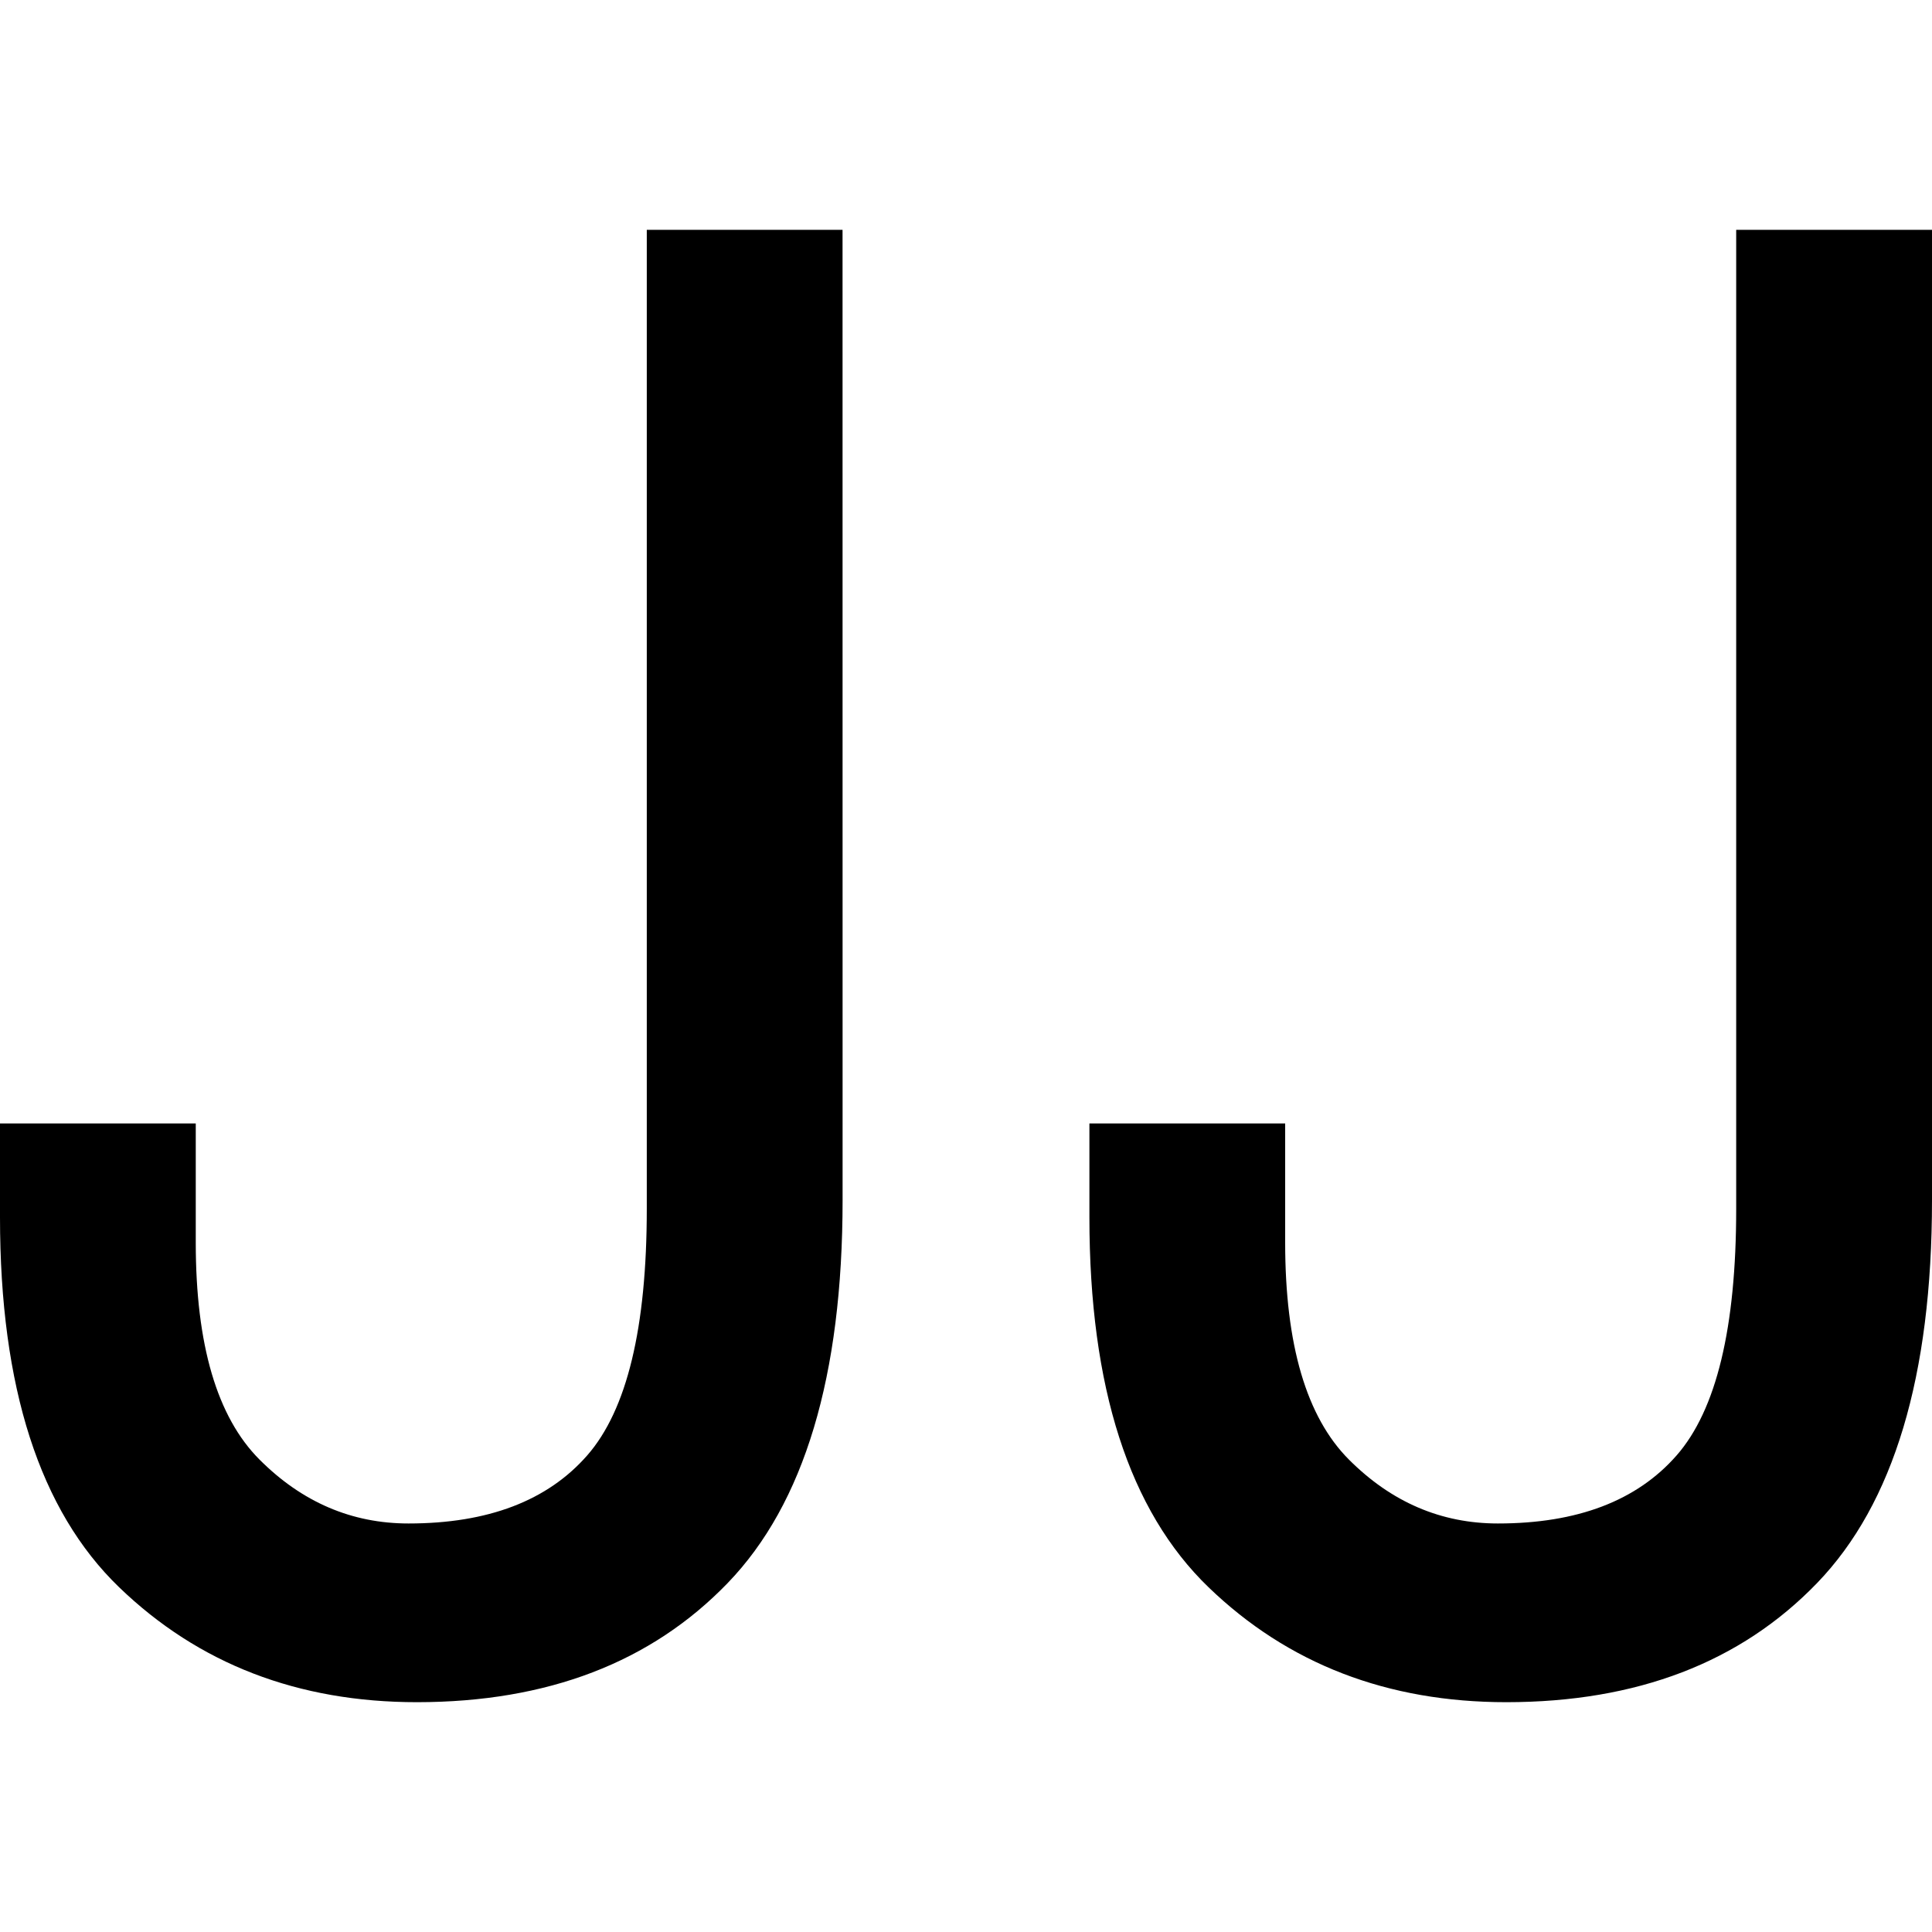
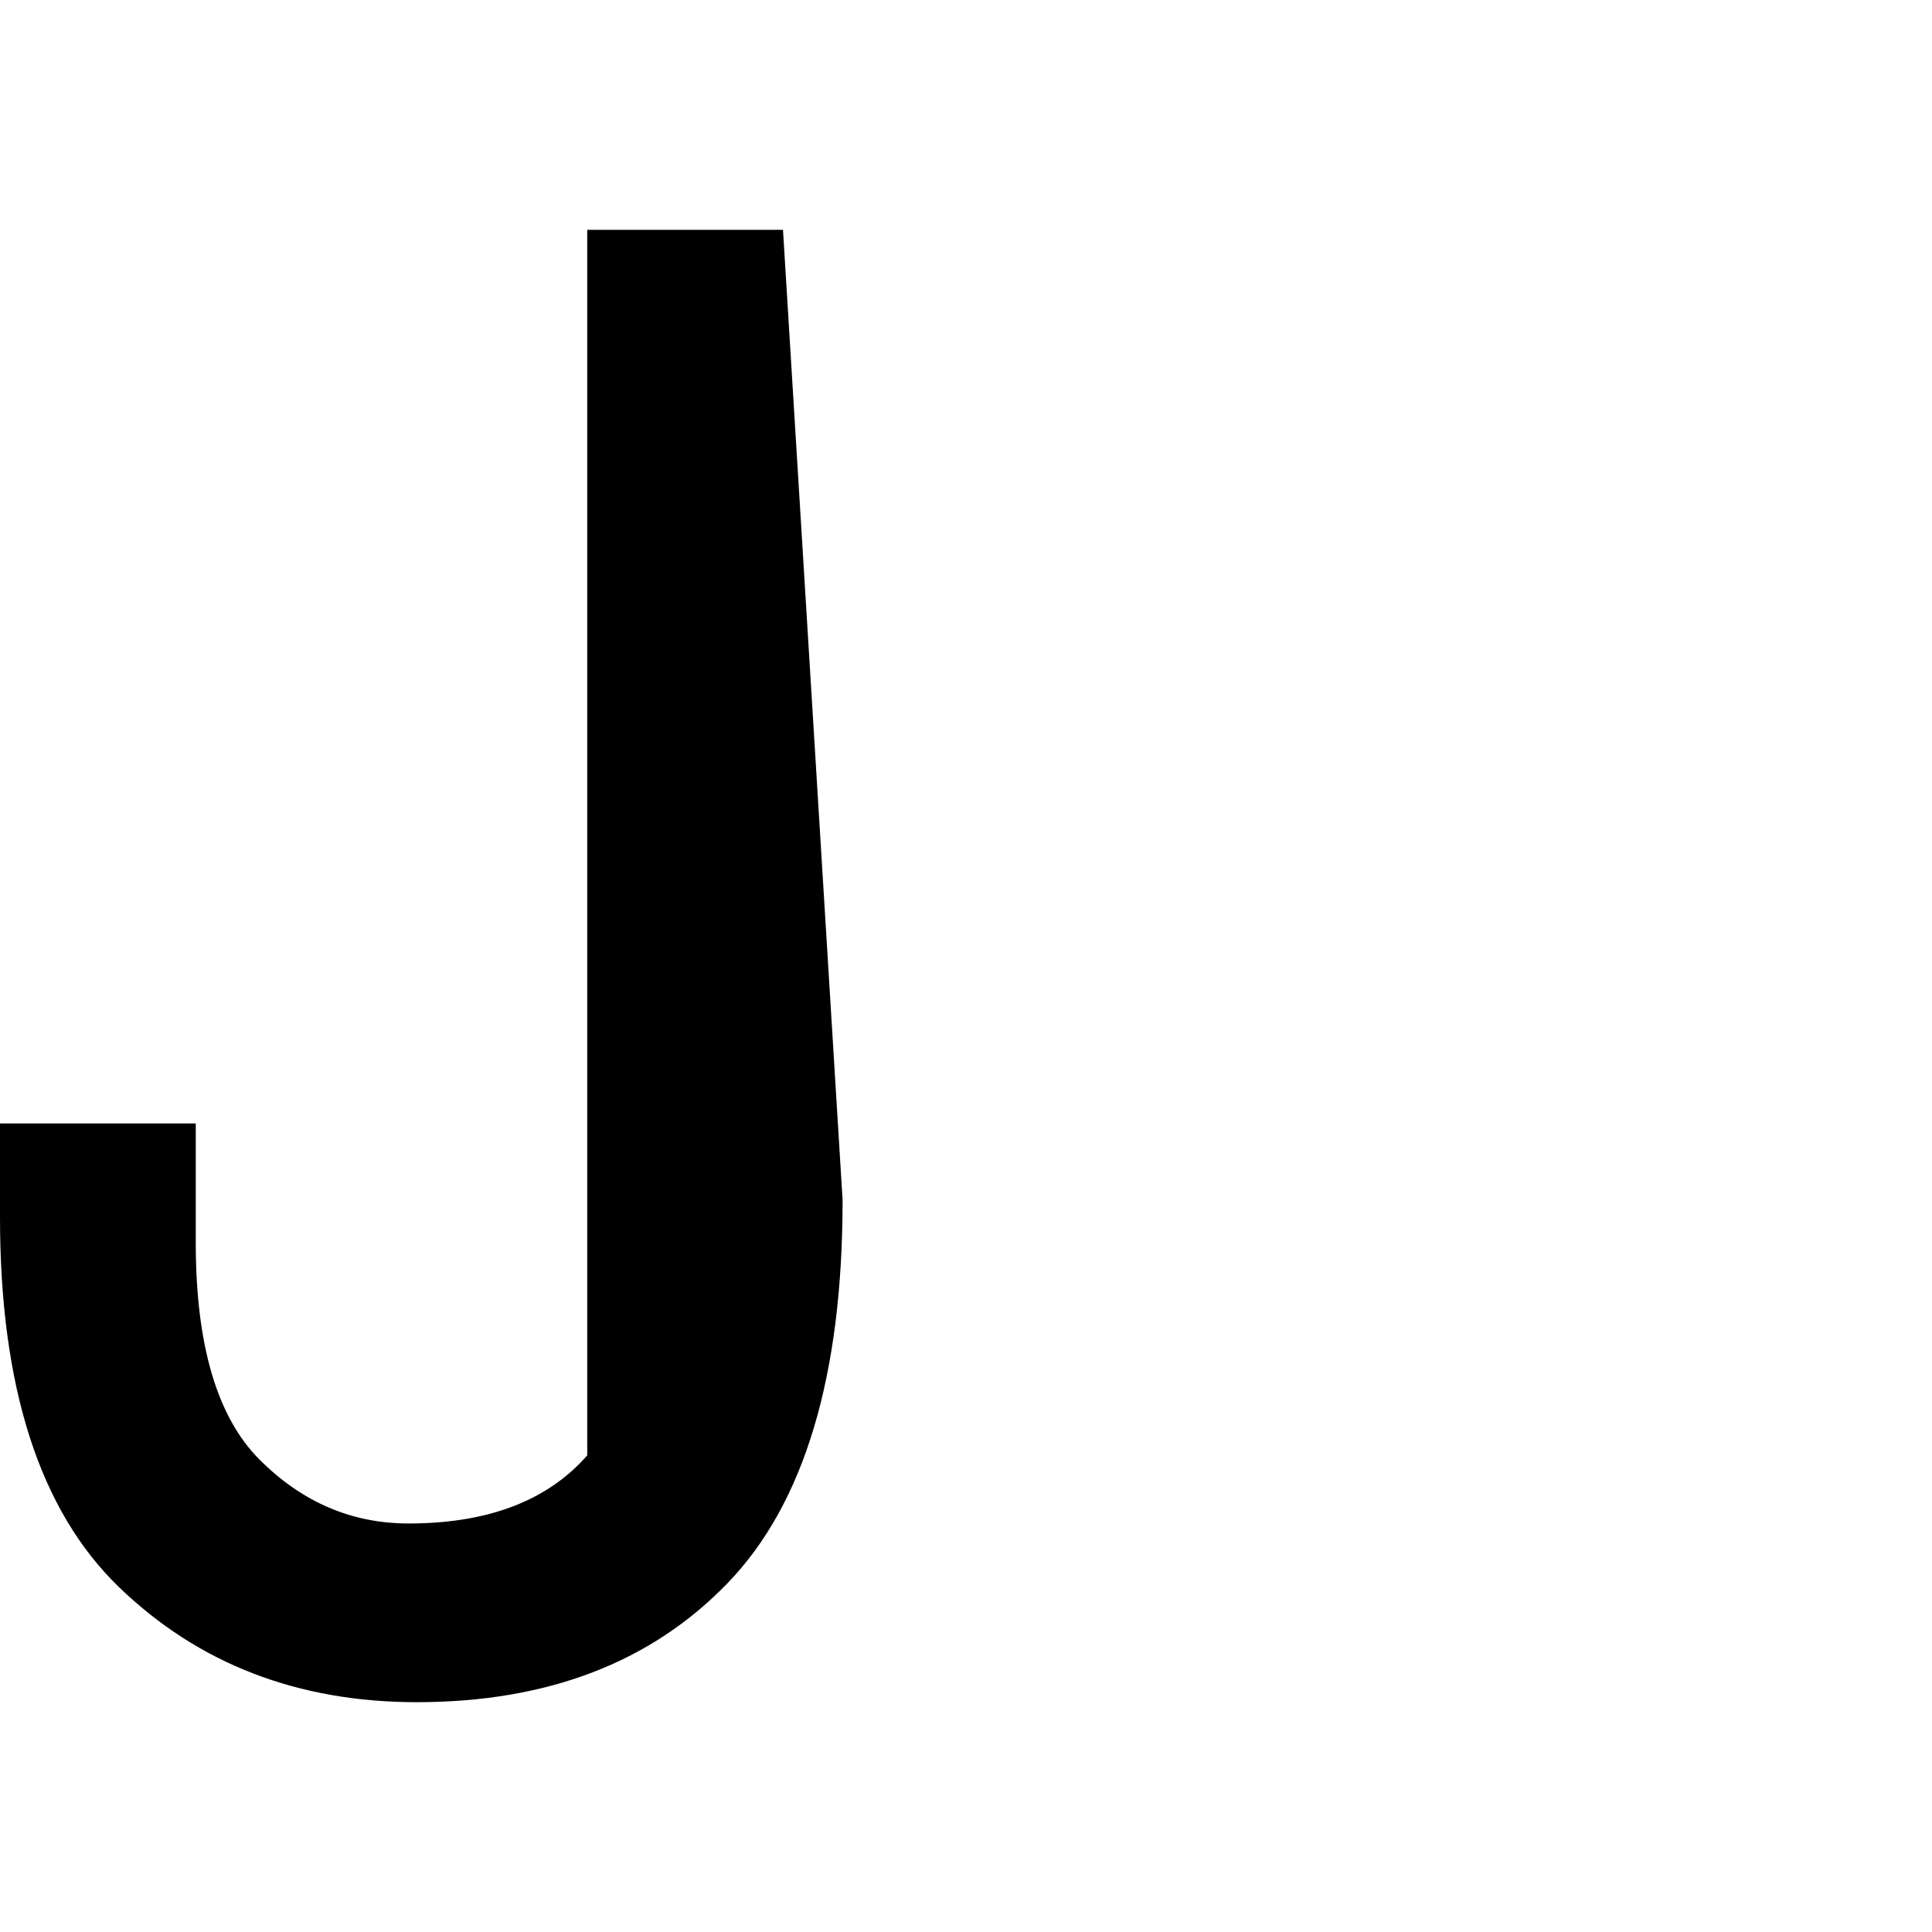
<svg xmlns="http://www.w3.org/2000/svg" id="图层_1" data-name="图层 1" viewBox="0 0 400 400">
-   <path d="M174.45,248.46q0,54.64-23.79,79.29T86.34,352.42q-37,0-61.67-23.79T0,252V232.6H40.53v24.67q0,31.71,13.21,44.93t30.84,13.22q24.66,0,37-14.1t12.33-51.1V47.58h40.53Z" />
-   <path d="M400,248.46q0,54.64-23.79,79.29t-64.32,24.67q-37,0-61.67-23.79T225.55,252V232.6h40.53v24.67q0,31.71,13.21,44.93t30.84,13.22q24.66,0,37-14.1t12.33-51.1V47.58H400Z" />
+   <path d="M174.45,248.46q0,54.64-23.79,79.29T86.34,352.42q-37,0-61.67-23.79T0,252V232.6H40.53v24.67q0,31.71,13.21,44.93t30.84,13.22q24.66,0,37-14.1V47.58h40.53Z" />
</svg>